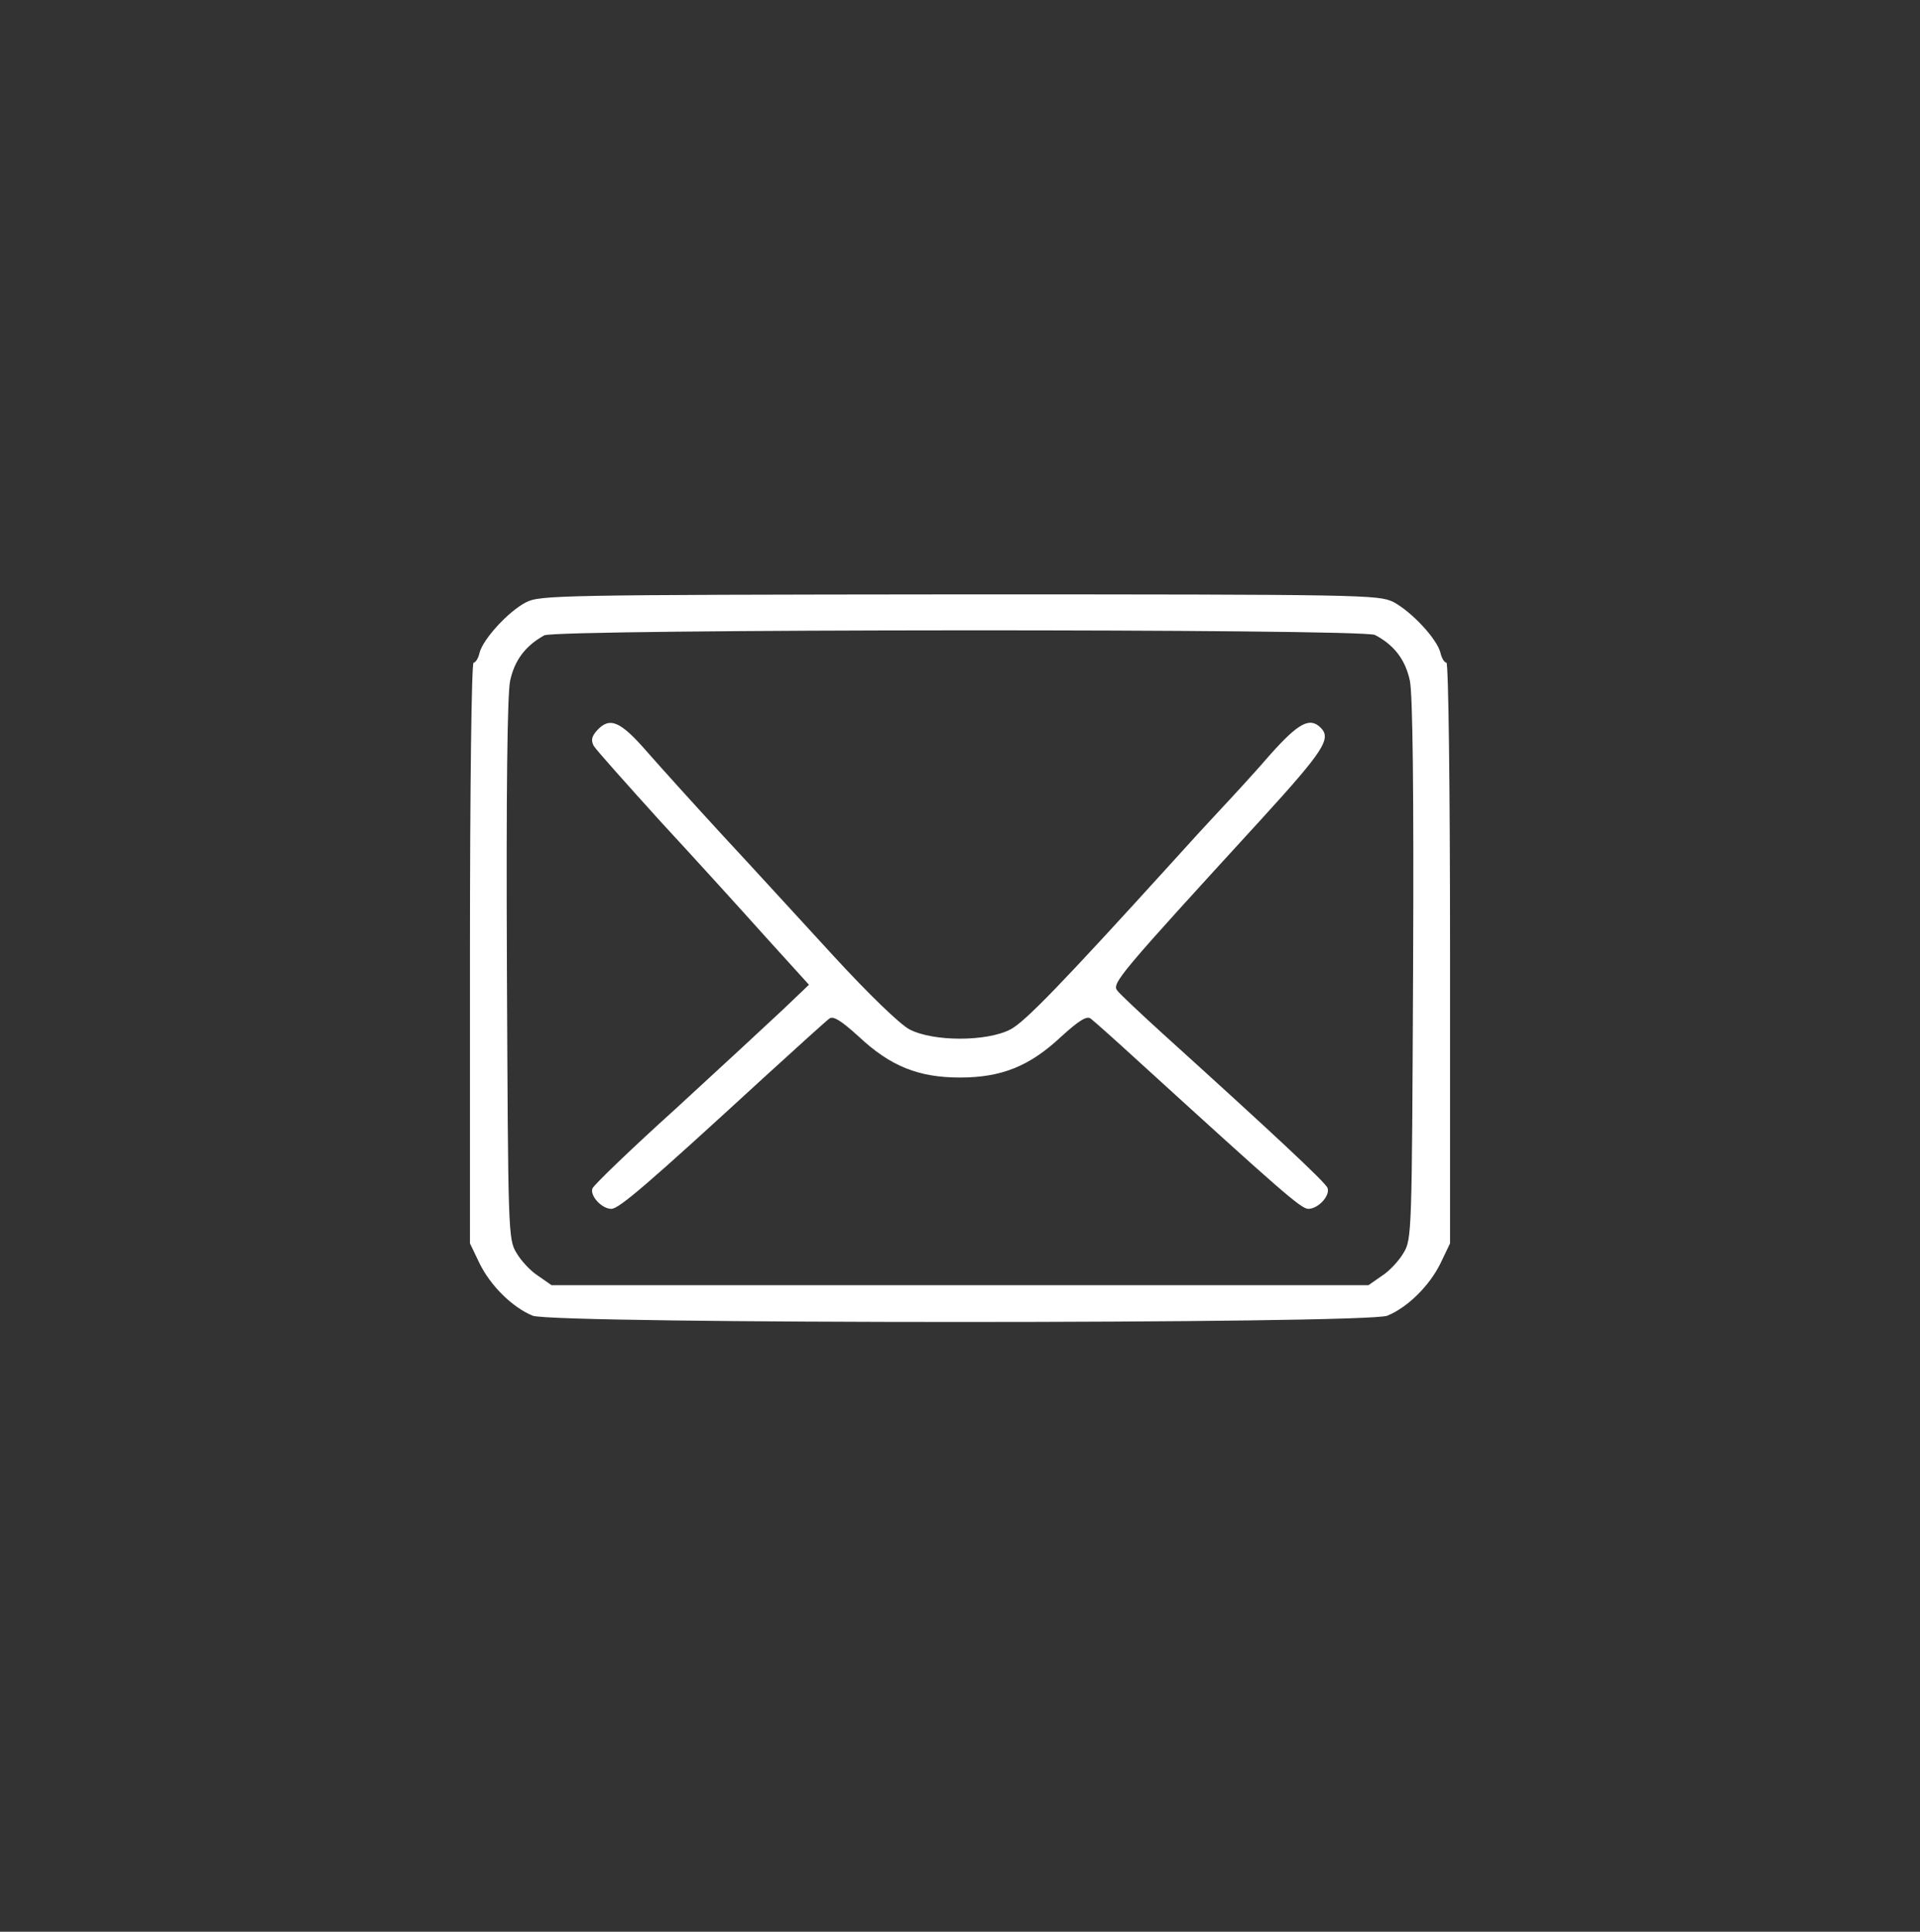
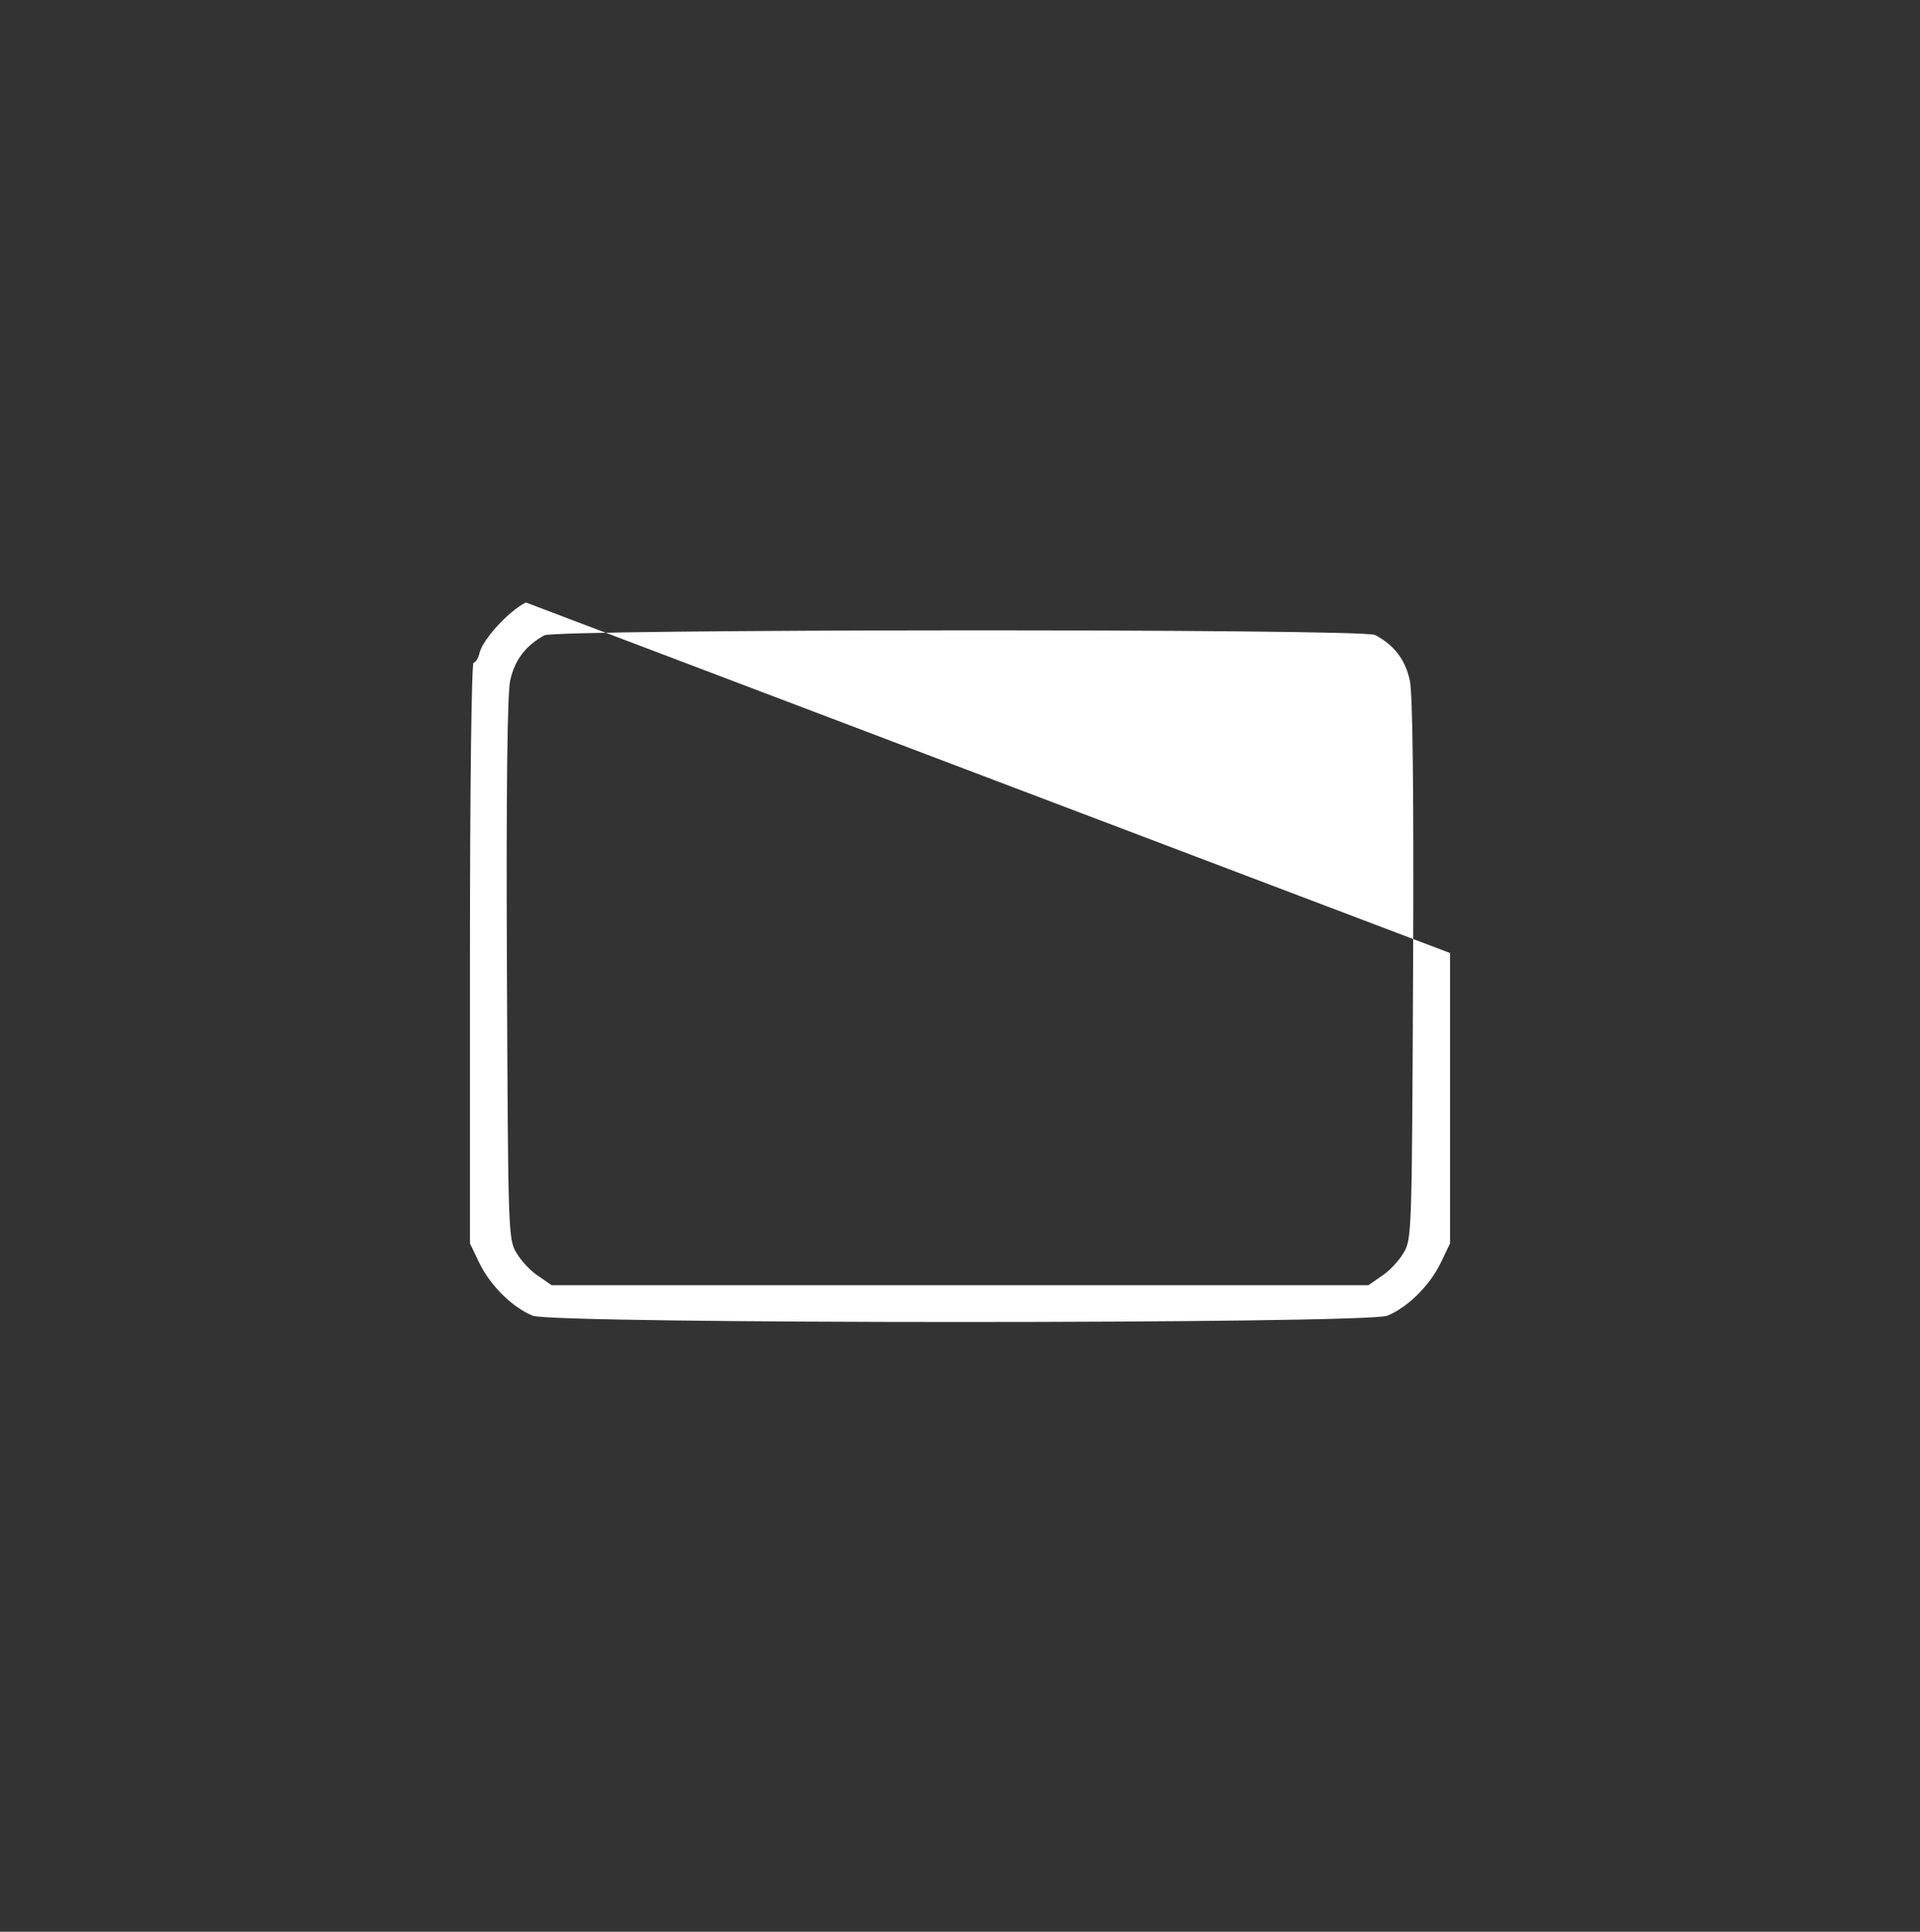
<svg xmlns="http://www.w3.org/2000/svg" version="1.0" width="478pt" height="481pt" viewBox="0 0 478 481" preserveAspectRatio="xMidYMid meet">
  <rect x="0" y="0" width="478" height="481" fill="#333333" stroke="none" />
  <g transform="translate(0,481) scale(0.1,-0.1)" fill="#ffffff" stroke="none">
-     <path d="M1309 3310 c-44 -23 -106 -91 -115 -125 -3 -14 -10 -25 -15 -25 -5 0 -9 -306 -9 -723 l0 -723 24 -50 c27 -55 81 -109 132 -130 49 -21 2079 -21 2128 0 51 21 105 75 132 130 l24 50 0 723 c0 417 -4 723 -9 723 -5 0 -12 11 -15 25 -9 35 -72 102 -117 126 -37 18 -71 19 -1081 19 -1003 -1 -1044 -2 -1079 -20z m2114 -81 c48 -25 76 -62 87 -114 7 -34 10 -272 8 -721 -3 -654 -3 -670 -24 -704 -11 -19 -35 -45 -54 -57 l-33 -23 -1017 0 -1017 0 -33 23 c-19 12 -43 38 -54 57 -21 34 -21 50 -24 704 -2 449 1 687 8 721 11 51 38 87 85 113 29 16 2037 17 2068 1z" />
-     <path d="M1486 2991 c-13 -15 -15 -24 -8 -38 6 -10 81 -94 166 -188 86 -93 204 -223 263 -289 l107 -118 -65 -62 c-35 -33 -155 -144 -266 -246 -112 -101 -205 -191 -208 -199 -7 -18 23 -51 47 -51 19 0 89 60 383 330 81 74 153 139 160 144 10 7 30 -6 74 -46 78 -73 148 -101 251 -101 103 0 173 28 251 101 44 40 64 53 74 46 7 -5 62 -54 122 -109 349 -318 402 -365 420 -365 25 0 55 33 48 52 -5 14 -135 135 -410 384 -55 50 -106 98 -113 107 -15 18 1 37 358 427 156 171 175 201 148 228 -27 27 -55 12 -124 -65 -37 -43 -94 -105 -125 -138 -31 -33 -85 -92 -120 -131 -275 -303 -367 -398 -403 -417 -59 -31 -193 -31 -252 0 -24 13 -101 87 -190 184 -82 89 -205 224 -274 298 -69 75 -154 169 -189 209 -67 77 -93 88 -125 53z" />
+     <path d="M1309 3310 c-44 -23 -106 -91 -115 -125 -3 -14 -10 -25 -15 -25 -5 0 -9 -306 -9 -723 l0 -723 24 -50 c27 -55 81 -109 132 -130 49 -21 2079 -21 2128 0 51 21 105 75 132 130 l24 50 0 723 z m2114 -81 c48 -25 76 -62 87 -114 7 -34 10 -272 8 -721 -3 -654 -3 -670 -24 -704 -11 -19 -35 -45 -54 -57 l-33 -23 -1017 0 -1017 0 -33 23 c-19 12 -43 38 -54 57 -21 34 -21 50 -24 704 -2 449 1 687 8 721 11 51 38 87 85 113 29 16 2037 17 2068 1z" />
  </g>
</svg>